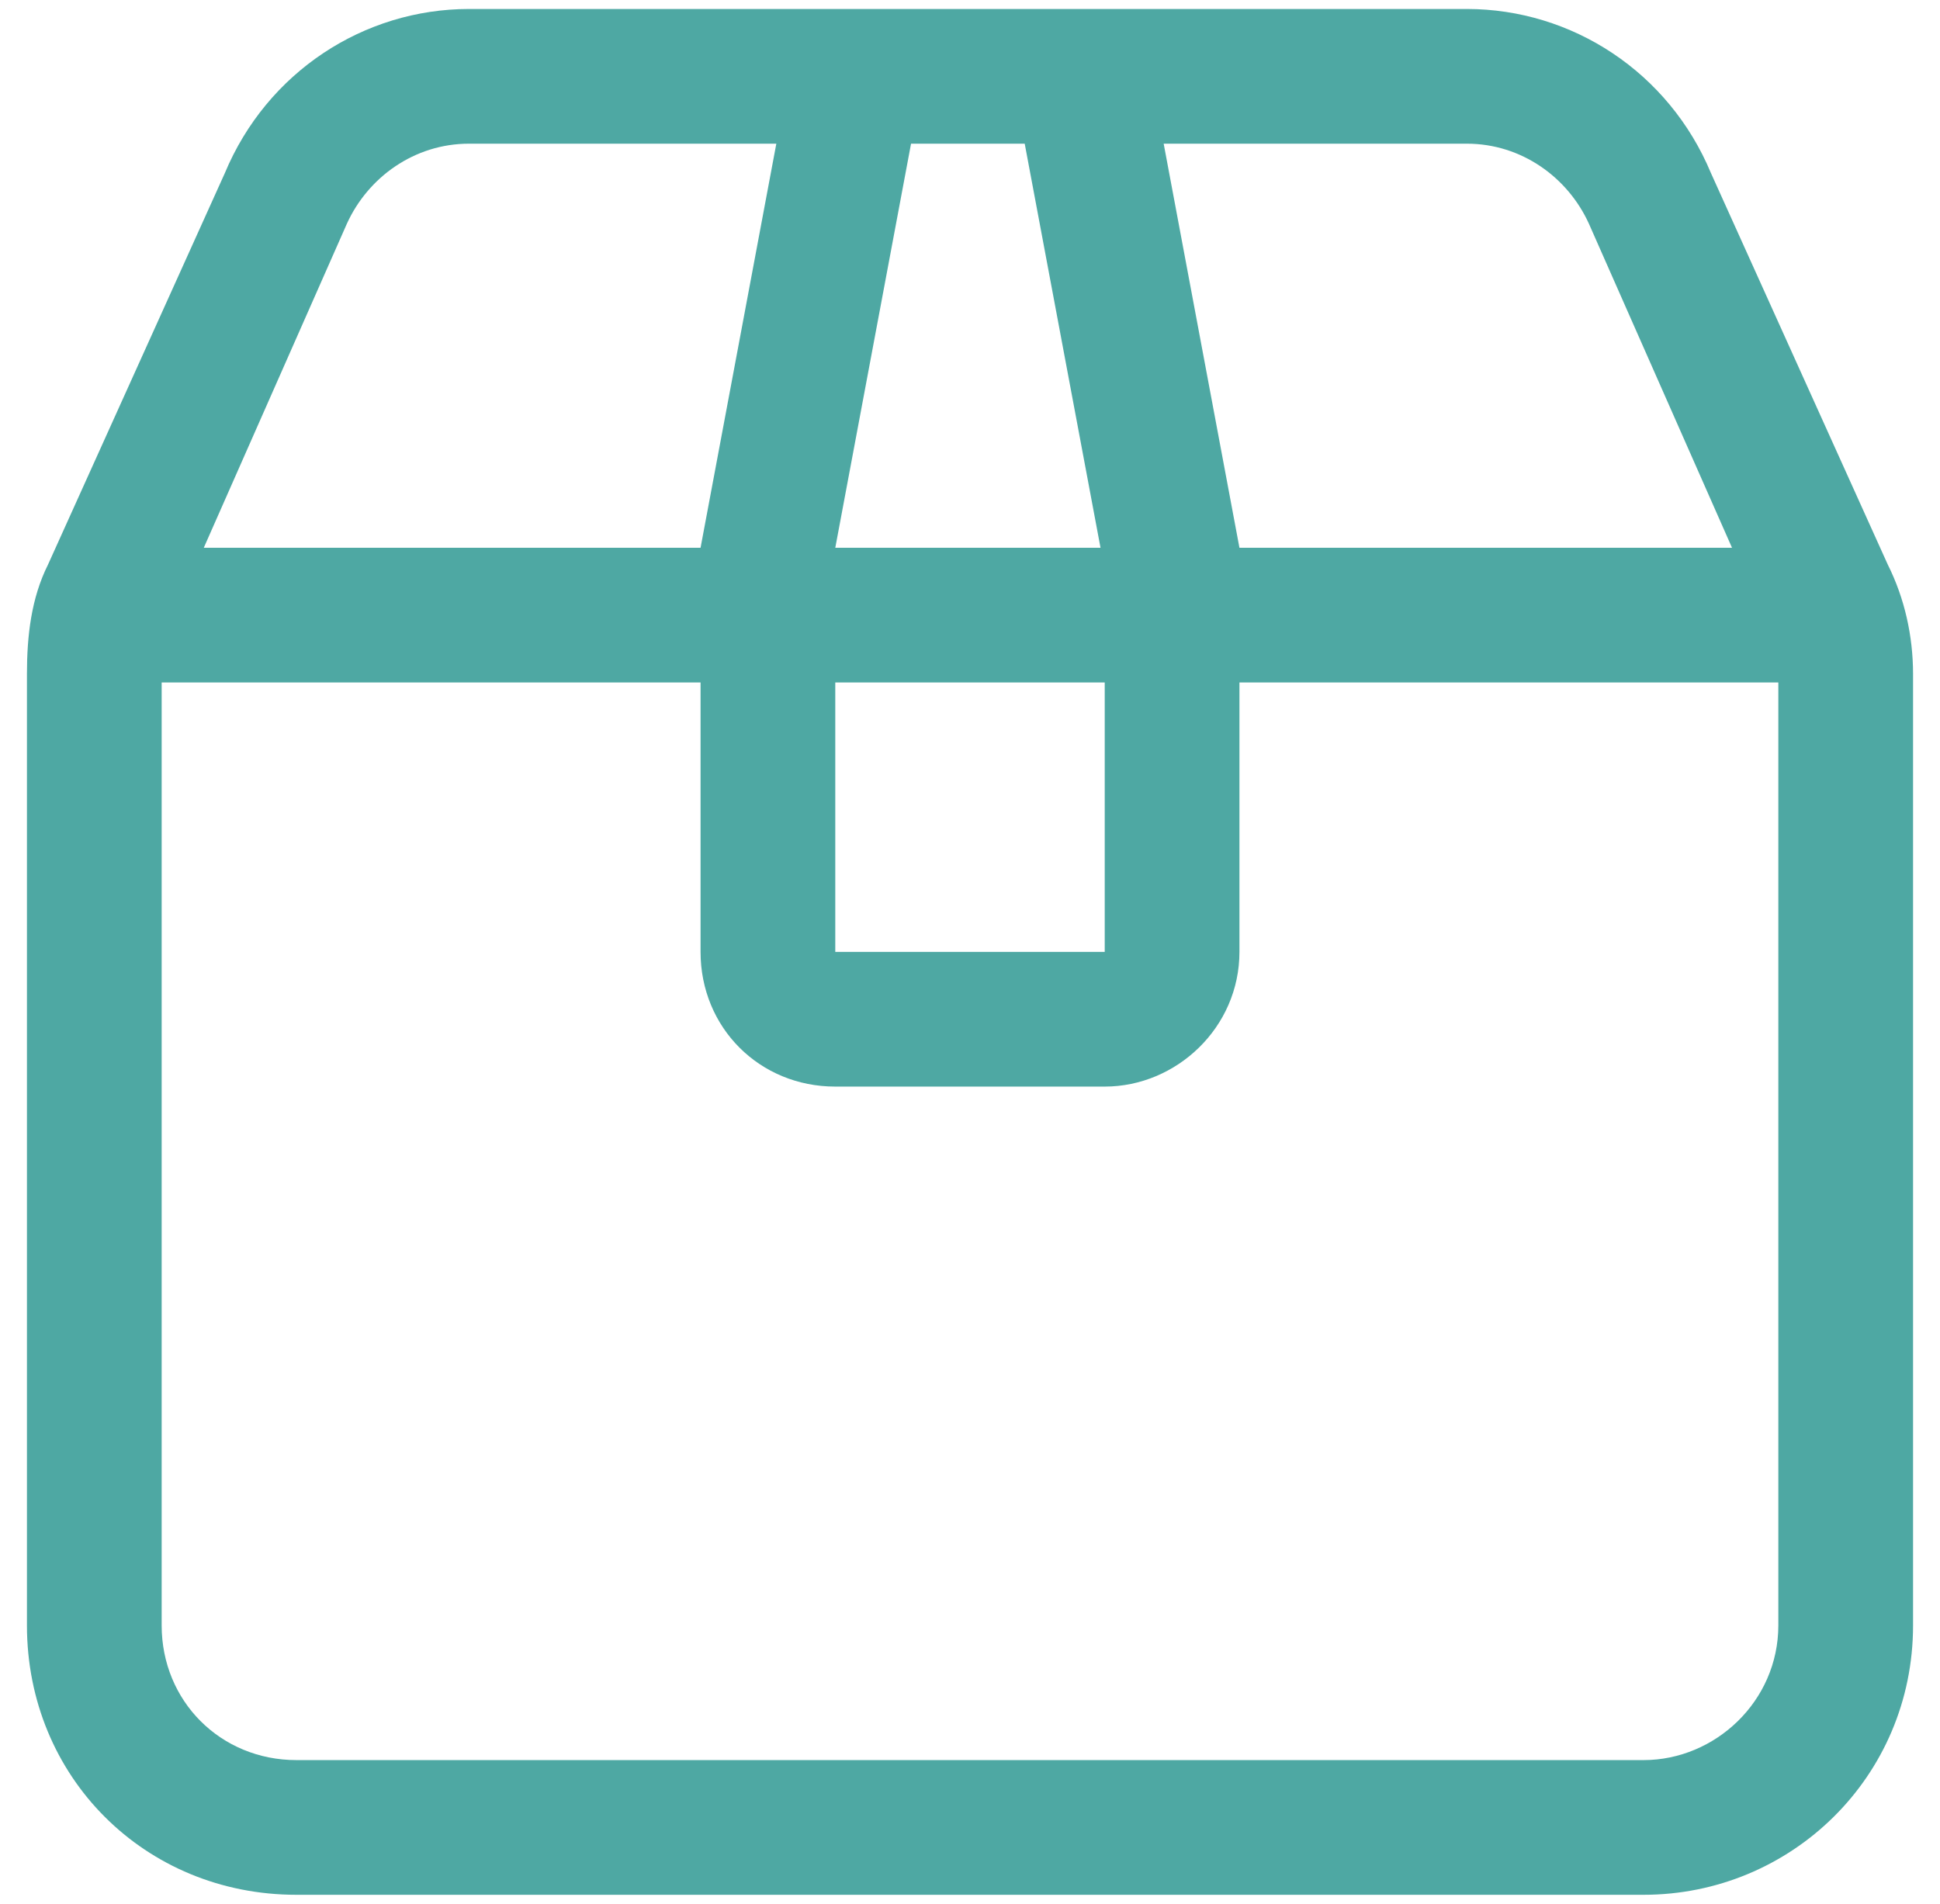
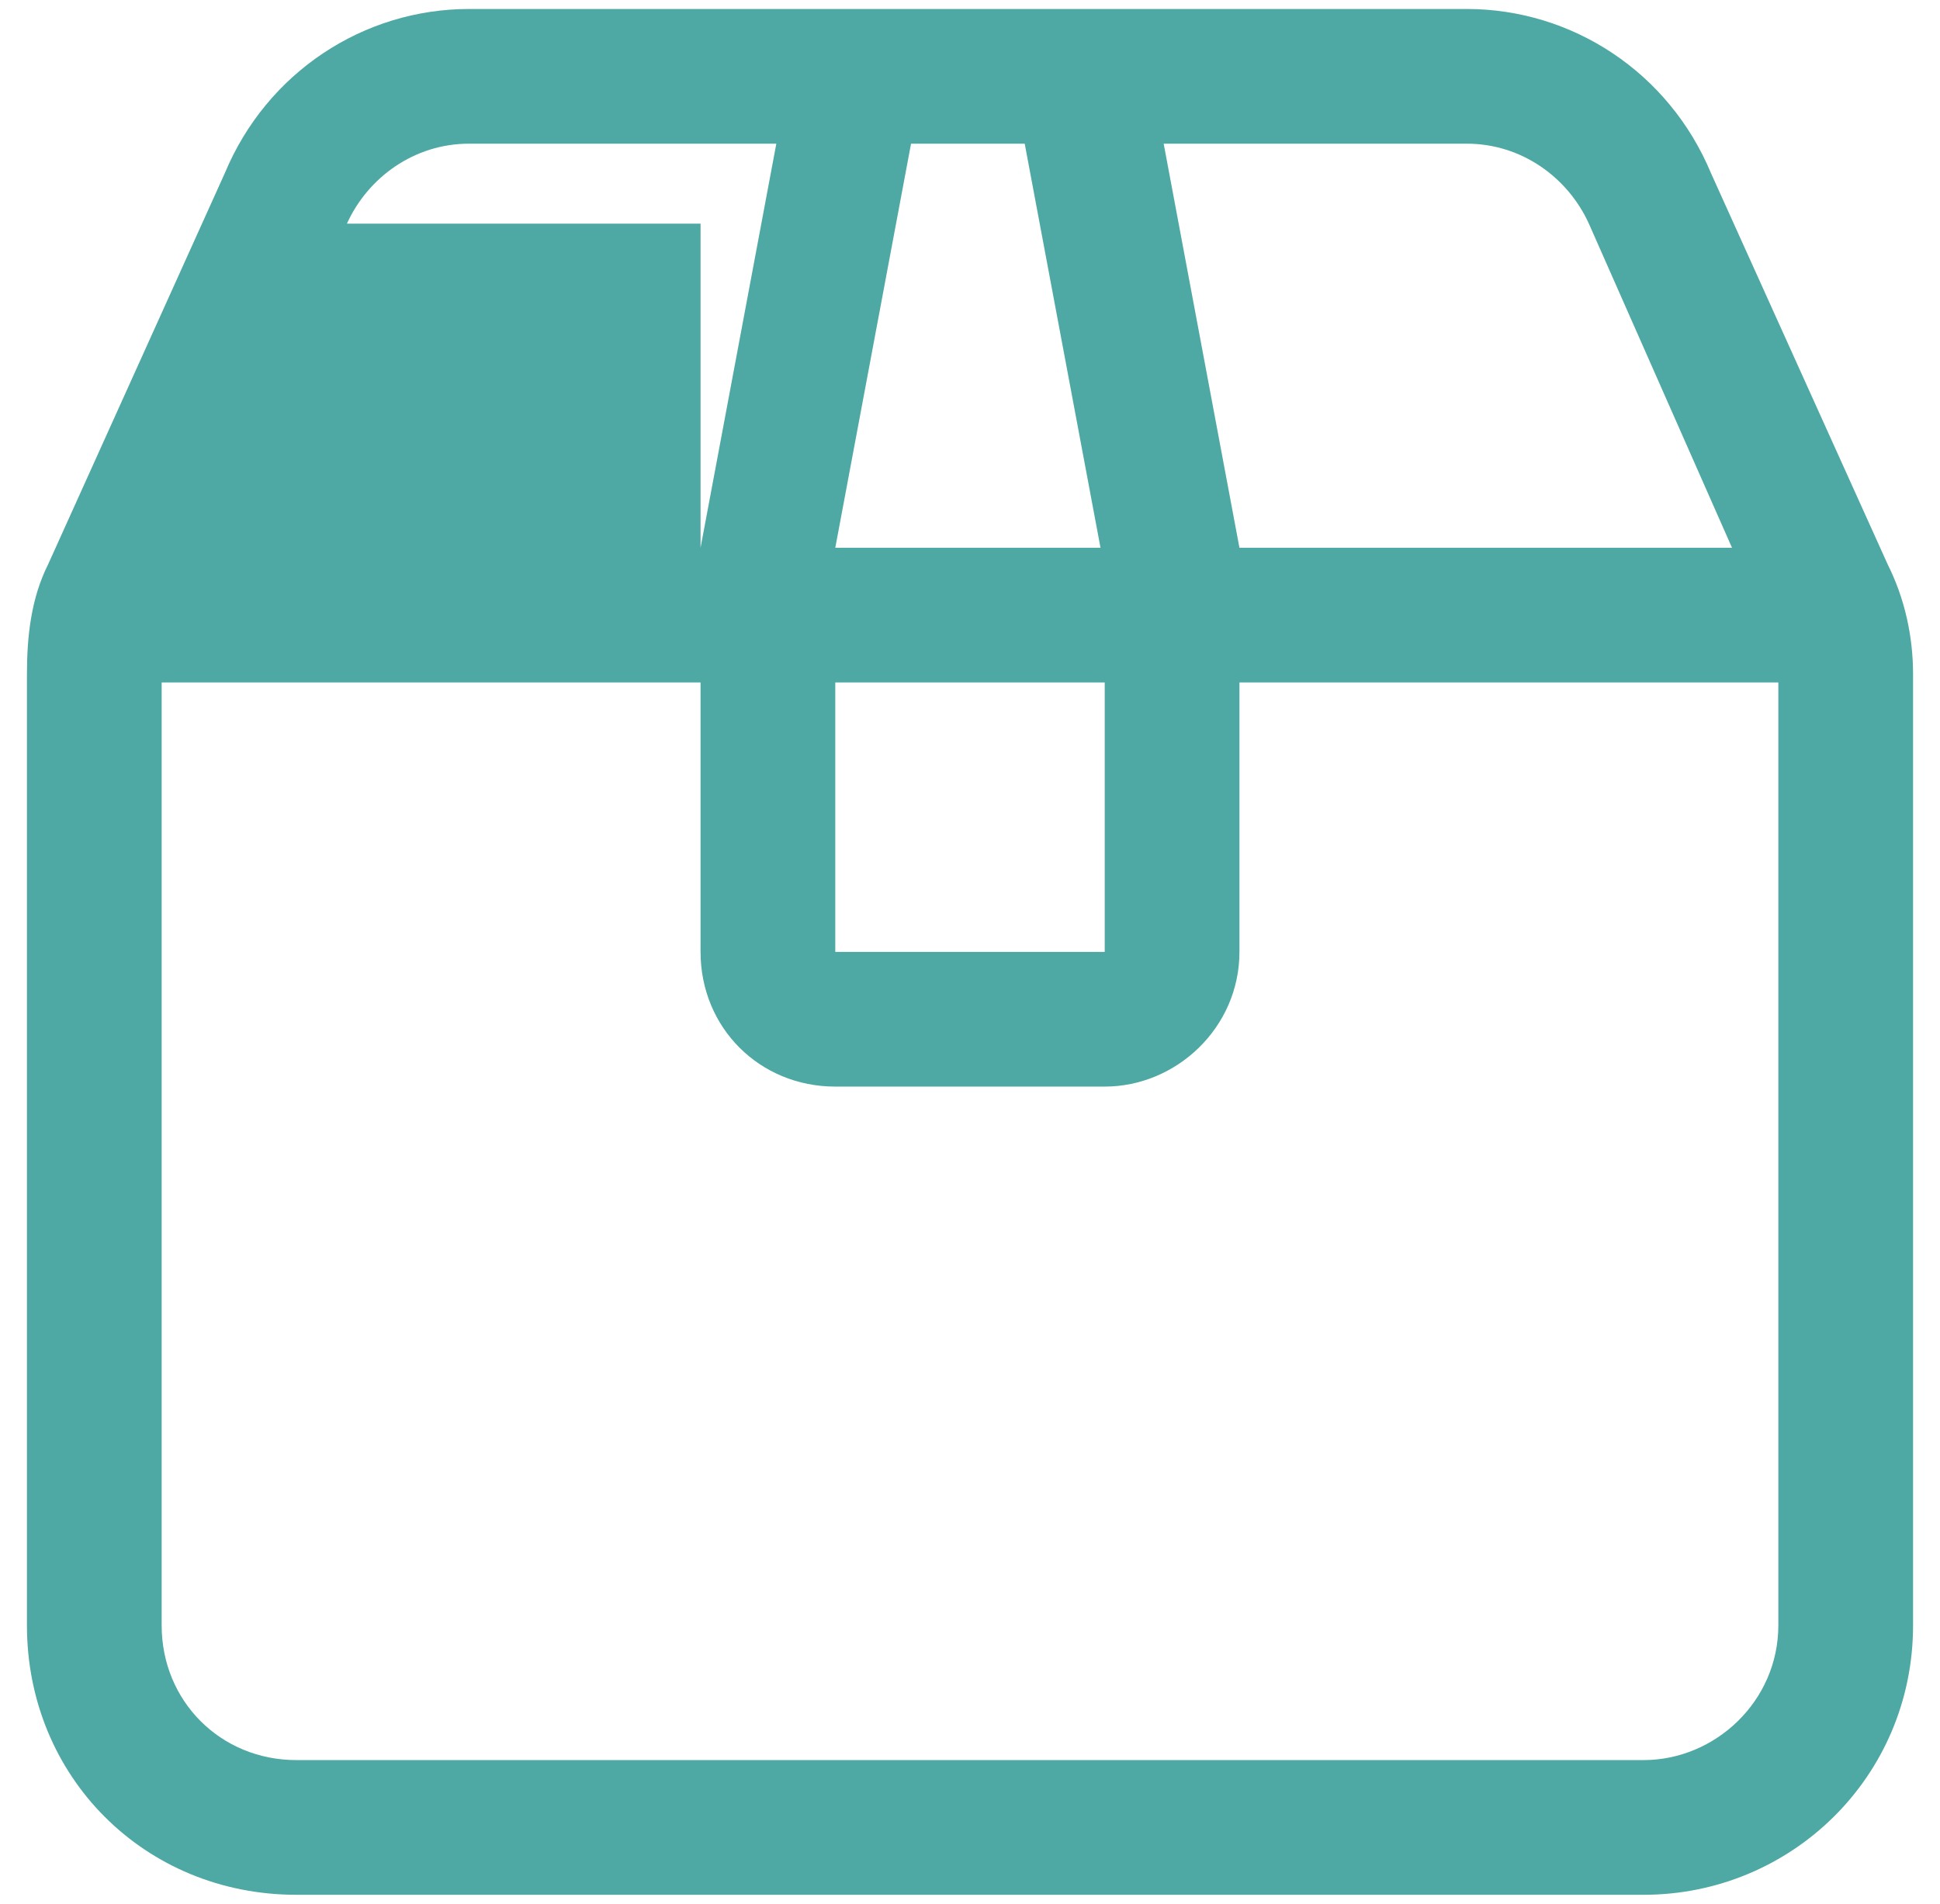
<svg xmlns="http://www.w3.org/2000/svg" width="54" height="53" viewBox="0 0 54 53" fill="none">
-   <path d="M40.828 0.25C43.758 0.25 46.453 2.008 47.625 4.82L52.547 15.719C53.016 16.656 53.25 17.711 53.25 18.766V45.25C53.25 49.469 49.852 52.75 45.75 52.75H8.25C4.031 52.75 0.75 49.469 0.75 45.25V18.766C0.75 17.711 0.867 16.656 1.336 15.719L6.258 4.82C7.43 2.008 10.125 0.25 13.055 0.25H40.828ZM48.211 15.25L44.227 6.227C43.641 4.938 42.352 4 40.828 4H32.391L34.5 15.25H48.211ZM30.633 15.25L28.523 4H25.359L23.25 15.25H30.633ZM30.75 19H23.25V26.5H30.75V19ZM19.5 19H4.5V45.25C4.5 47.359 6.141 49 8.25 49H45.75C47.742 49 49.5 47.359 49.5 45.25V19H34.5V26.5C34.5 28.609 32.742 30.25 30.75 30.25H23.25C21.141 30.25 19.5 28.609 19.5 26.5V19ZM19.5 15.25L21.609 4H13.055C11.531 4 10.242 4.938 9.656 6.227L5.672 15.25H19.5Z" fill="#4EA8A3" />
+   <path d="M40.828 0.25C43.758 0.25 46.453 2.008 47.625 4.82L52.547 15.719C53.016 16.656 53.25 17.711 53.25 18.766V45.25C53.25 49.469 49.852 52.75 45.75 52.75H8.25C4.031 52.75 0.75 49.469 0.75 45.25V18.766C0.75 17.711 0.867 16.656 1.336 15.719L6.258 4.82C7.43 2.008 10.125 0.25 13.055 0.25H40.828ZM48.211 15.25L44.227 6.227C43.641 4.938 42.352 4 40.828 4H32.391L34.5 15.25H48.211ZM30.633 15.25L28.523 4H25.359L23.25 15.25H30.633ZM30.75 19H23.25V26.5H30.75V19ZM19.5 19H4.5V45.25C4.5 47.359 6.141 49 8.25 49H45.75C47.742 49 49.5 47.359 49.5 45.25V19H34.5V26.5C34.5 28.609 32.742 30.25 30.75 30.25H23.25C21.141 30.25 19.5 28.609 19.5 26.5V19ZM19.5 15.25L21.609 4H13.055C11.531 4 10.242 4.938 9.656 6.227H19.5Z" fill="#4EA8A3" />
</svg>